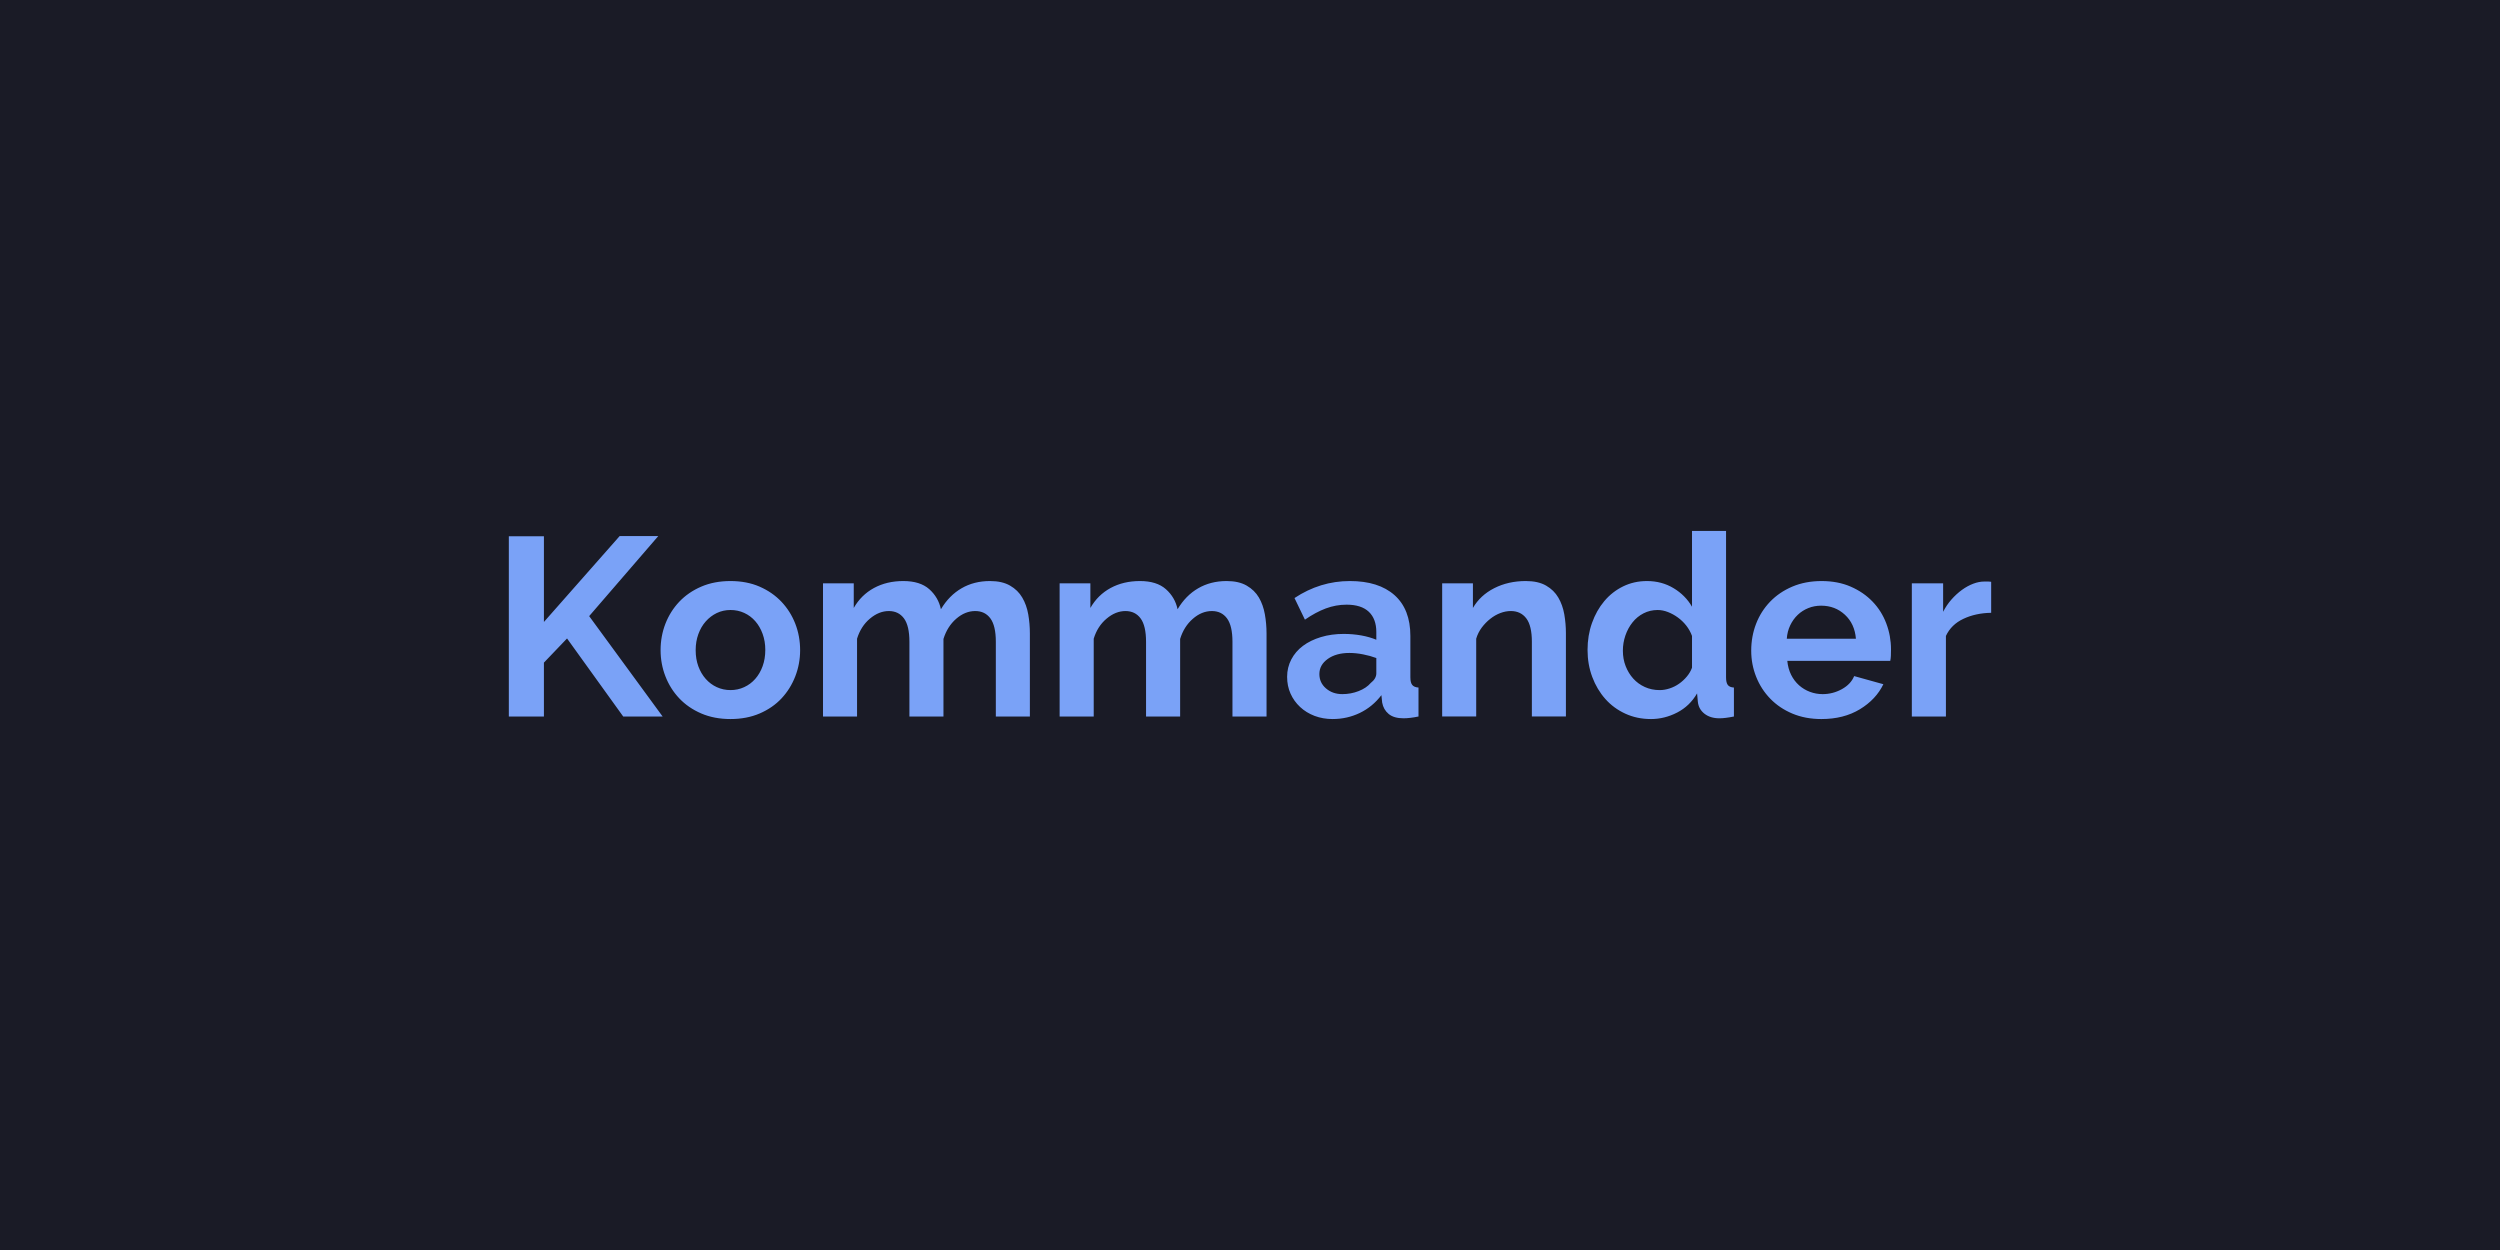
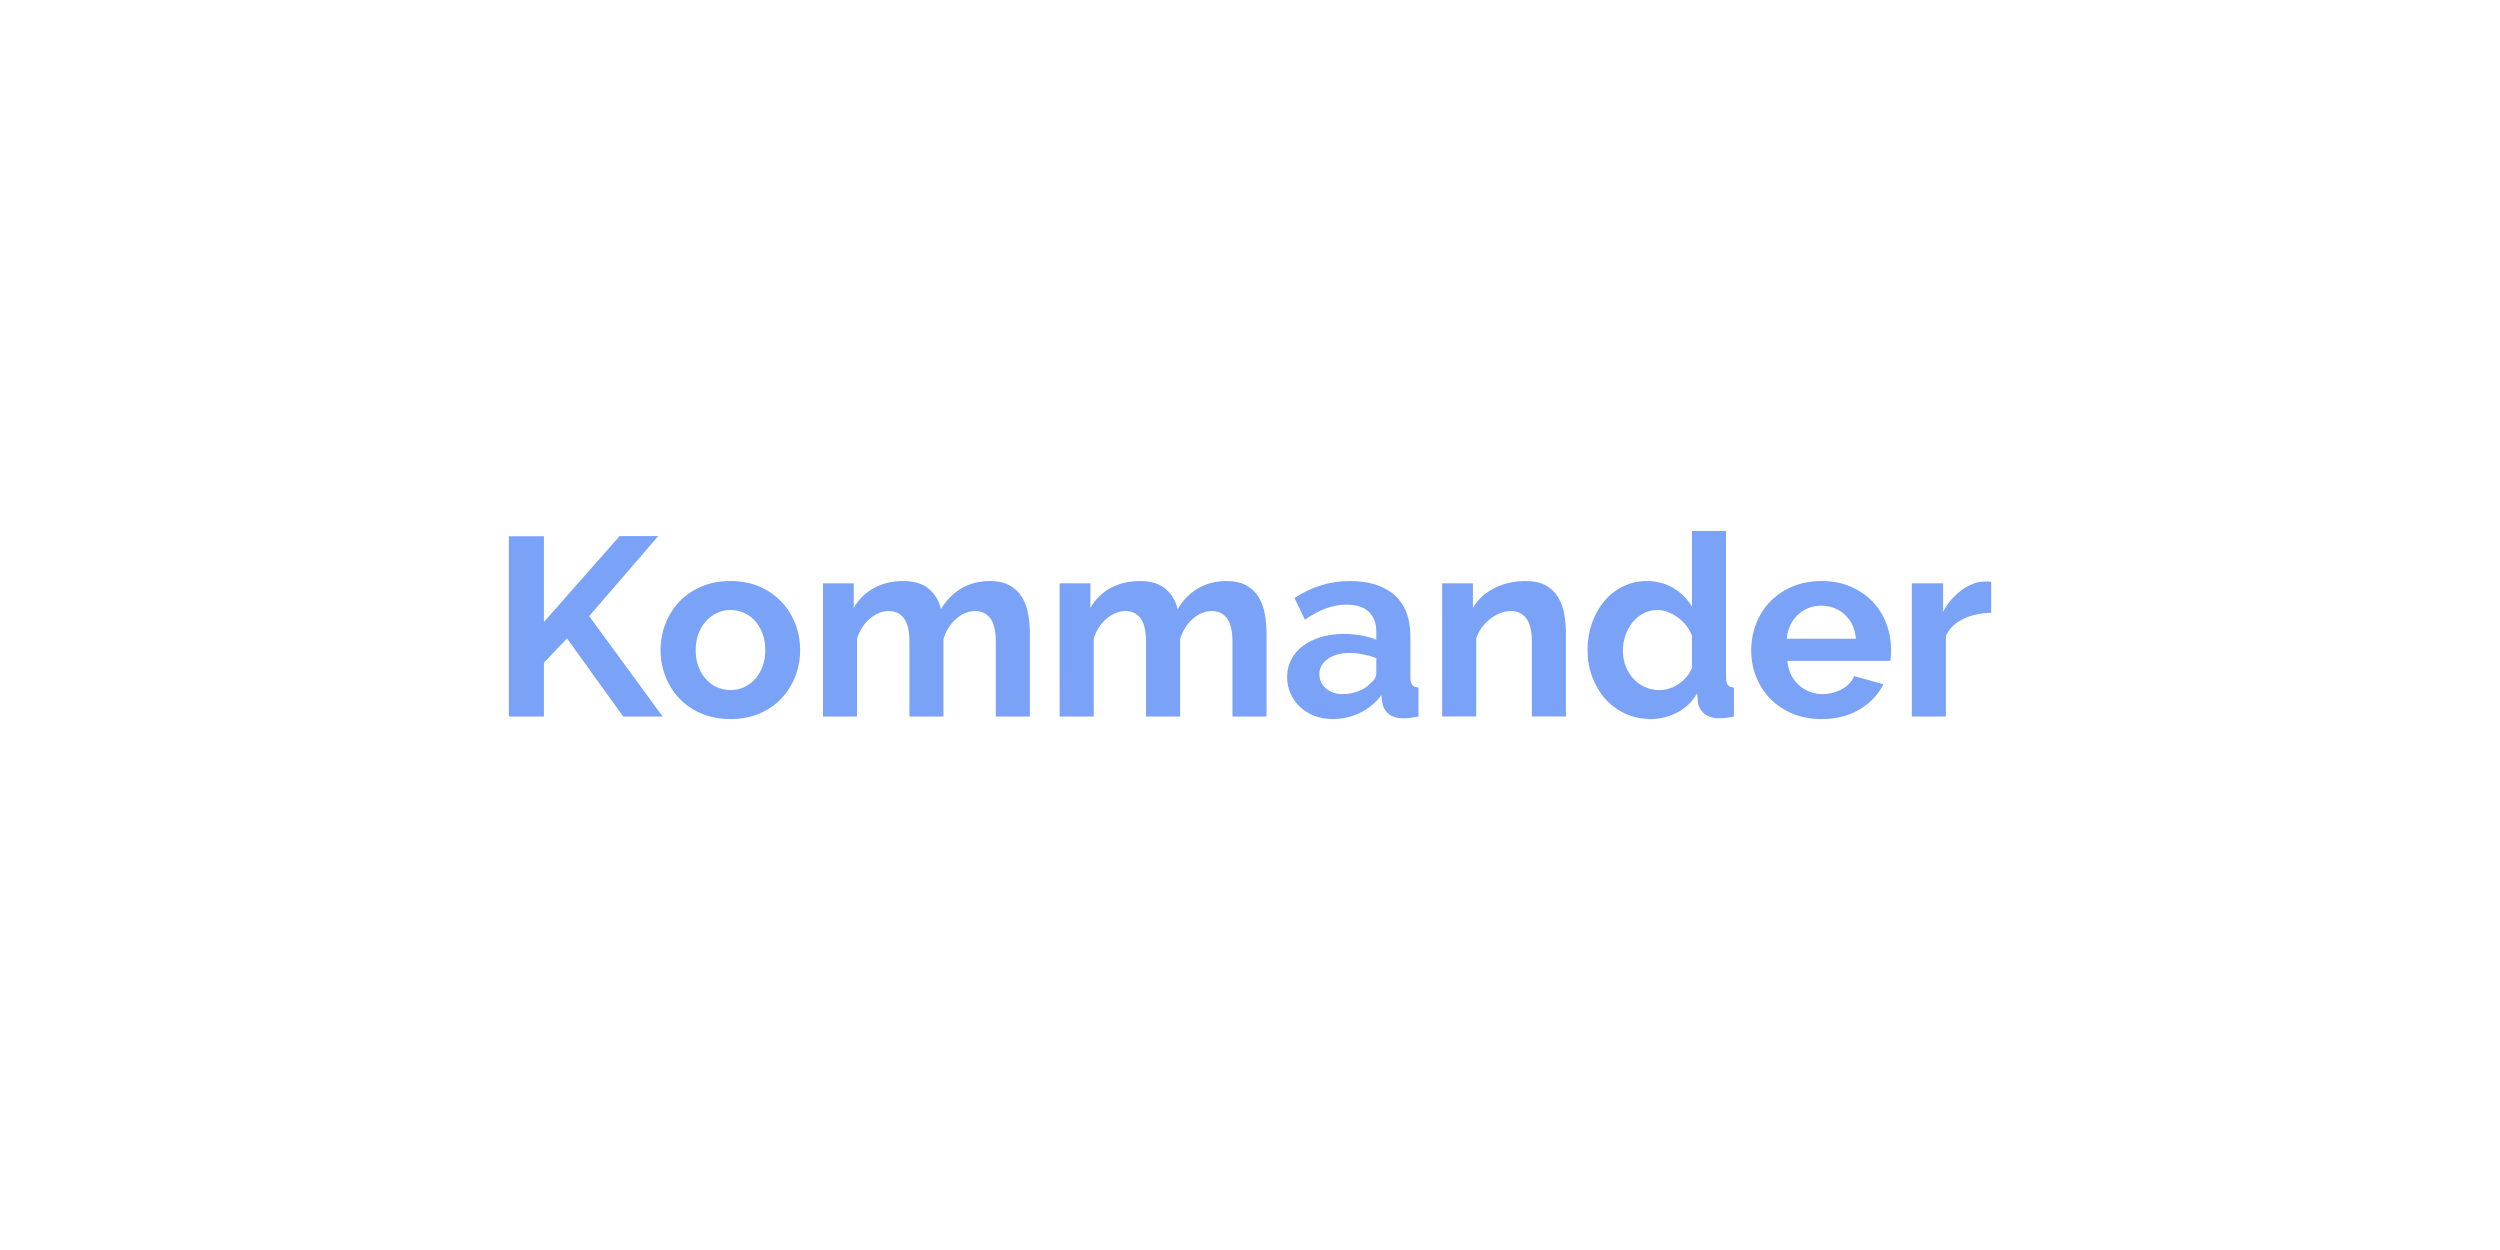
<svg xmlns="http://www.w3.org/2000/svg" width="600" height="300" viewBox="0 0 600 300">
-   <rect width="100%" height="100%" fill="#1a1b26" />
  <path fill="#7aa2f7" d="M130.54 171.96h-8.42v-43.25h8.42v20.56l18.18-20.62h9.27l-16.59 19.22 17.63 24.09h-9.46l-13.48-18.73-5.55 5.8zm44.78.61q-3.91 0-7.02-1.34t-5.28-3.63q-2.16-2.29-3.32-5.28t-1.16-6.28q0-3.36 1.16-6.35 1.16-2.98 3.32-5.27 2.17-2.29 5.28-3.63t7.02-1.34q3.9 0 6.98 1.34t5.25 3.63q2.16 2.29 3.32 5.27 1.16 2.99 1.16 6.35 0 3.29-1.16 6.28t-3.29 5.28q-2.14 2.29-5.25 3.63t-7.01 1.34m-8.36-16.53q0 2.13.64 3.87t1.77 3.02 2.65 1.98q1.53.71 3.3.71t3.29-.71q1.53-.7 2.65-1.98 1.13-1.28 1.77-3.05t.64-3.9q0-2.08-.64-3.84-.64-1.77-1.77-3.06-1.12-1.28-2.65-1.98-1.52-.7-3.29-.7t-3.3.73q-1.52.74-2.65 2.02t-1.77 3.05q-.64 1.76-.64 3.84m80.21-4.03v19.95H239v-17.93q0-3.85-1.31-5.62-1.31-1.76-3.63-1.76-2.44 0-4.58 1.86-2.13 1.86-3.05 4.84v18.61h-8.17v-17.93q0-3.85-1.31-5.62-1.31-1.76-3.63-1.76-2.38 0-4.55 1.83-2.16 1.82-3.08 4.81v18.67h-8.17V140h7.38v5.91q1.77-3.11 4.85-4.79 3.08-1.67 7.05-1.67 4.02 0 6.22 1.95 2.19 1.95 2.8 4.82 1.96-3.3 4.95-5.03 2.98-1.74 6.83-1.74 2.93 0 4.82 1.1 1.89 1.09 2.92 2.86 1.04 1.77 1.44 4.03.39 2.25.39 4.57m56.8 0v19.95h-8.18v-17.93q0-3.85-1.31-5.62-1.31-1.76-3.63-1.76-2.44 0-4.57 1.86-2.14 1.86-3.05 4.84v18.61h-8.18v-17.93q0-3.85-1.31-5.62-1.31-1.76-3.63-1.76-2.38 0-4.54 1.83-2.17 1.82-3.08 4.81v18.67h-8.18V140h7.38v5.91q1.77-3.11 4.85-4.79 3.08-1.67 7.05-1.67 4.02 0 6.22 1.95t2.81 4.82q1.95-3.3 4.94-5.03 2.99-1.74 6.83-1.74 2.93 0 4.82 1.1 1.89 1.09 2.93 2.86 1.03 1.77 1.43 4.03.4 2.25.4 4.57m15.86 20.56q-2.32 0-4.34-.76-2.01-.77-3.47-2.14-1.47-1.37-2.29-3.2t-.82-4.03q0-2.25 1-4.17 1.01-1.93 2.81-3.27t4.3-2.1 5.49-.76q2.13 0 4.18.36 2.04.37 3.63 1.04v-1.83q0-3.17-1.8-4.88t-5.34-1.71q-2.56 0-5 .91-2.44.92-5 2.69l-2.5-5.19q6.16-4.08 13.29-4.08 6.9 0 10.71 3.38 3.81 3.39 3.81 9.79v9.95q0 1.28.46 1.83t1.49.61v6.95q-2.07.43-3.6.43-2.31 0-3.56-1.04t-1.56-2.74l-.18-1.77q-2.14 2.8-5.19 4.27-3.05 1.46-6.52 1.46m2.31-5.98q2.08 0 3.94-.73t2.9-1.95q1.34-1.04 1.34-2.32v-3.66q-1.47-.55-3.17-.88-1.71-.34-3.3-.34-3.17 0-5.18 1.43-2.02 1.44-2.02 3.63 0 2.08 1.59 3.45t3.9 1.37m53.68-14.58v19.95h-8.17v-17.93q0-3.85-1.34-5.62-1.34-1.76-3.72-1.76-1.22 0-2.5.48-1.29.49-2.41 1.38-1.13.88-2.05 2.1-.91 1.22-1.34 2.68v18.67h-8.17V140h7.38v5.91q1.77-3.05 5.12-4.75 3.36-1.71 7.57-1.71 2.98 0 4.88 1.1 1.89 1.09 2.92 2.86 1.04 1.77 1.44 4.03.39 2.25.39 4.57m20.38 20.56q-3.3 0-6.1-1.28-2.81-1.28-4.82-3.54t-3.14-5.28q-1.13-3.01-1.13-6.49t1.07-6.47q1.06-2.99 2.95-5.24 1.9-2.26 4.52-3.54t5.73-1.28q3.54 0 6.38 1.71 2.83 1.7 4.42 4.45v-18.18h8.17v35.14q0 1.28.43 1.83t1.46.61v6.95q-2.13.43-3.47.43-2.2 0-3.6-1.1t-1.59-2.87l-.18-2.01q-1.77 3.05-4.79 4.6-3.02 1.56-6.31 1.56m2.13-6.95q1.16 0 2.38-.4t2.26-1.13 1.86-1.71q.82-.97 1.25-2.13v-7.63q-.49-1.34-1.37-2.47-.89-1.13-2.02-1.95-1.12-.82-2.38-1.31-1.25-.49-2.47-.49-1.83 0-3.38.79-1.56.8-2.65 2.17-1.1 1.37-1.71 3.14t-.61 3.66q0 2.01.67 3.72t1.83 2.99 2.77 2.01q1.62.74 3.57.74m38.8 6.95q-3.84 0-6.96-1.31-3.11-1.31-5.3-3.57-2.2-2.26-3.39-5.25-1.19-2.98-1.19-6.28 0-3.41 1.16-6.43t3.36-5.31q2.19-2.29 5.33-3.63 3.15-1.34 7.05-1.34t6.98 1.34 5.25 3.6 3.29 5.24q1.13 2.99 1.13 6.23 0 .79-.03 1.52t-.15 1.22h-24.71q.19 1.89.92 3.36.73 1.46 1.89 2.5 1.16 1.03 2.62 1.58 1.47.55 3.05.55 2.44 0 4.61-1.19 2.16-1.19 2.96-3.14l7.01 1.95q-1.77 3.66-5.64 6.01t-9.24 2.35m-8.3-19.28h16.59q-.3-3.6-2.65-5.76-2.35-2.17-5.7-2.17-1.65 0-3.08.58-1.44.58-2.53 1.62-1.1 1.04-1.8 2.5-.71 1.47-.83 3.23m49.05-13.66v7.44q-3.72.06-6.65 1.44-2.93 1.37-4.21 4.11v19.34h-8.18V140h7.51v6.83q.85-1.65 2.01-2.96t2.5-2.29q1.34-.97 2.72-1.49 1.37-.52 2.65-.52h1.01q.33 0 .64.06" />
</svg>